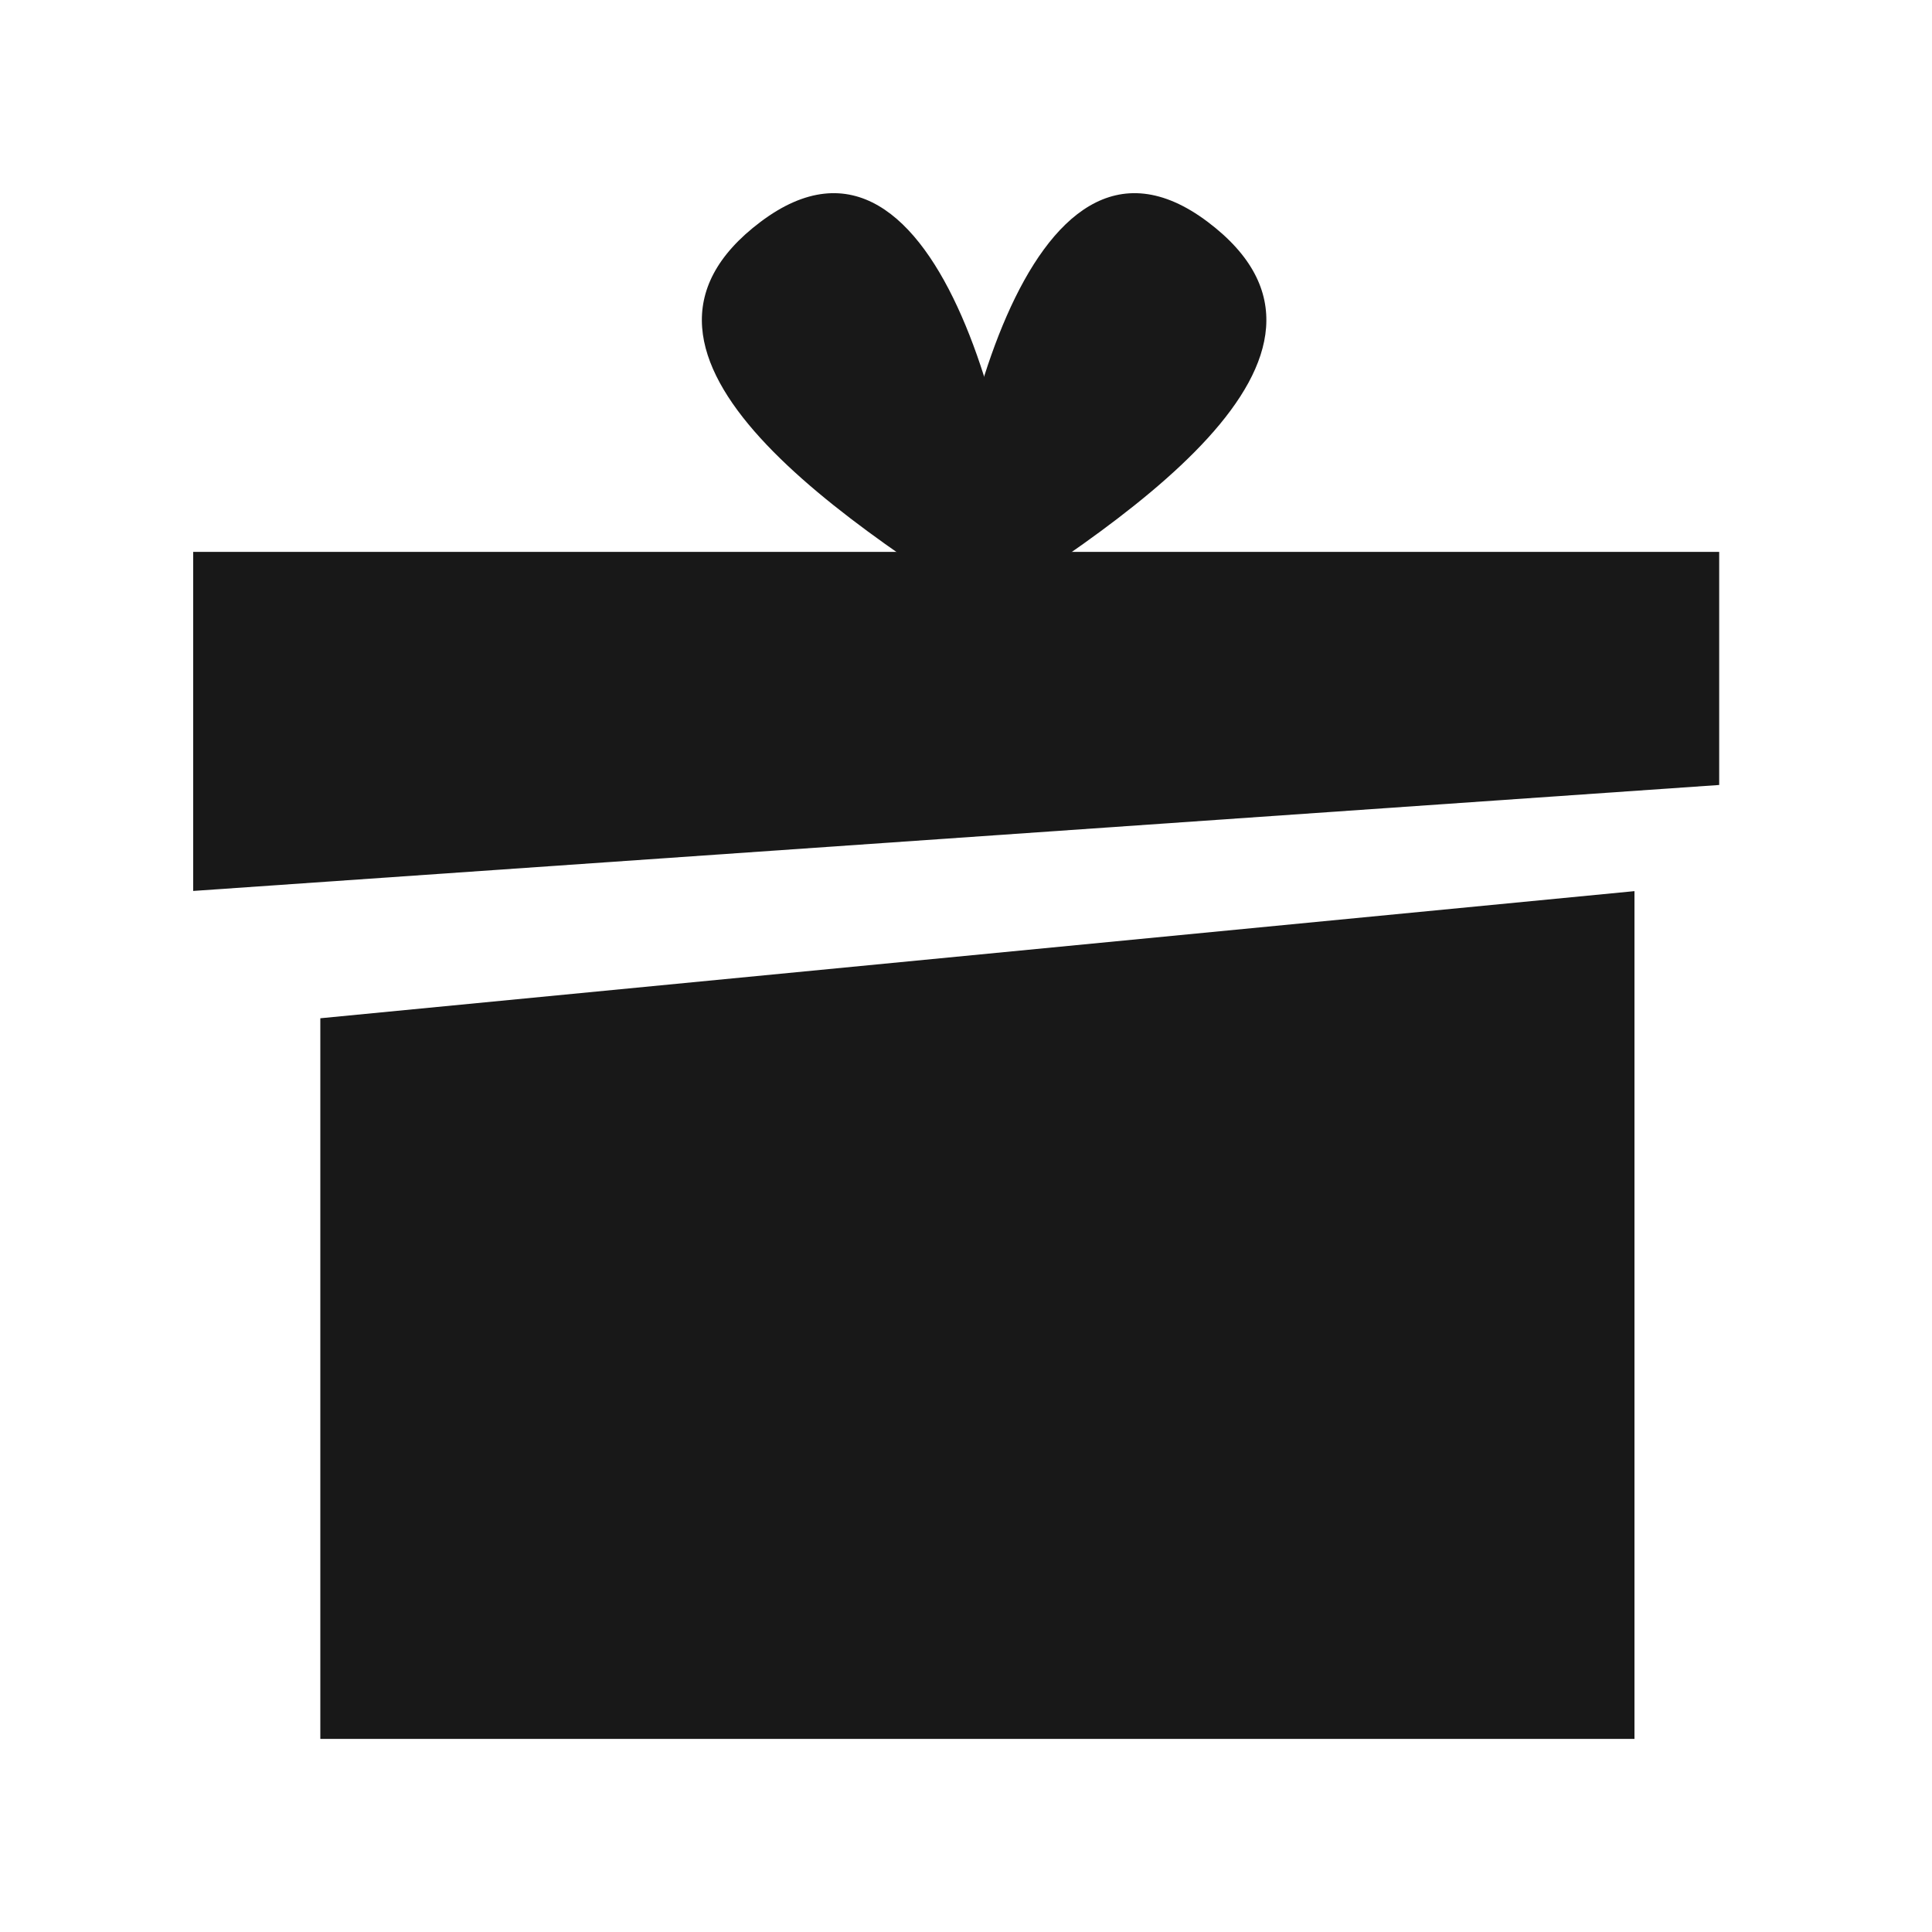
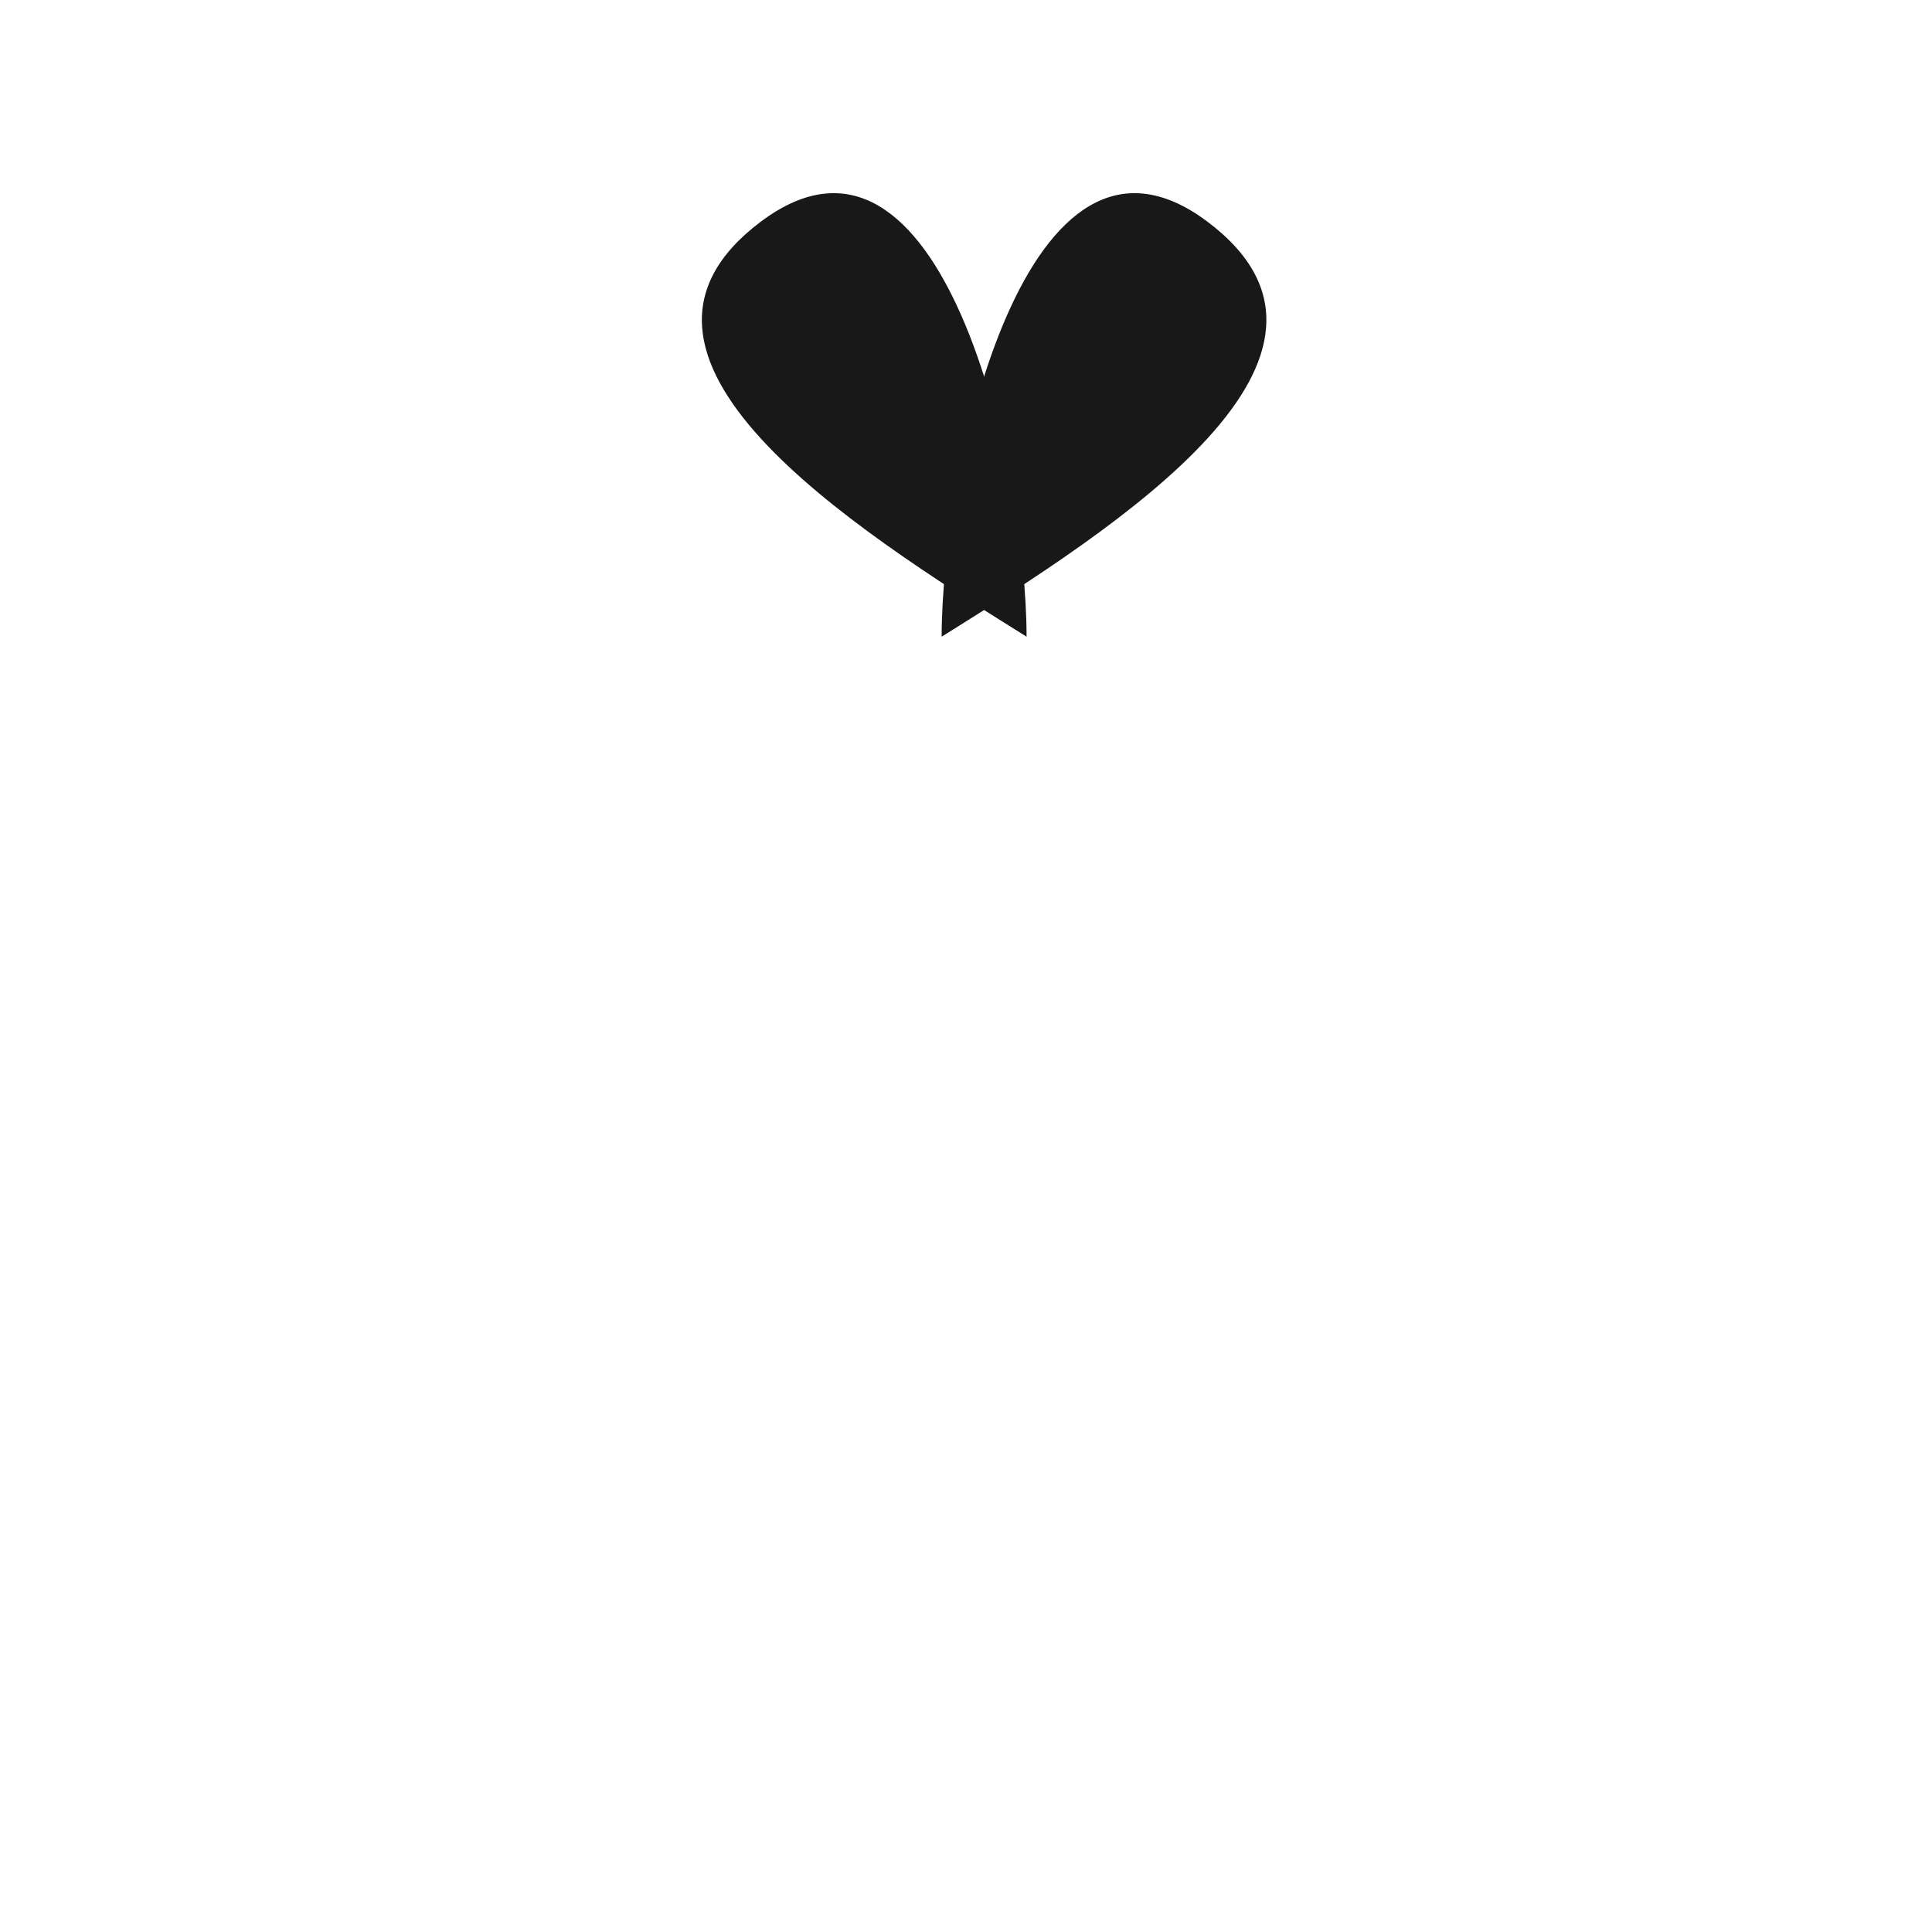
<svg xmlns="http://www.w3.org/2000/svg" width="20" height="20" viewBox="0 0 20 20" fill="none">
-   <path d="M3.316 18.001V10.541L16.92 9.225V18.001H3.316Z" fill="#181818" />
-   <path d="M2 9.223L17.797 8.126V5.713H2V9.223Z" fill="#181818" />
  <path d="M10.627 6.591C10.627 4.873 9.749 0.886 7.874 2.296C6.031 3.683 8.792 5.446 10.627 6.591Z" fill="#181818" />
  <path d="M9.748 6.591C9.748 4.873 10.626 0.886 12.501 2.296C14.344 3.683 11.583 5.446 9.748 6.591Z" fill="#181818" />
</svg>